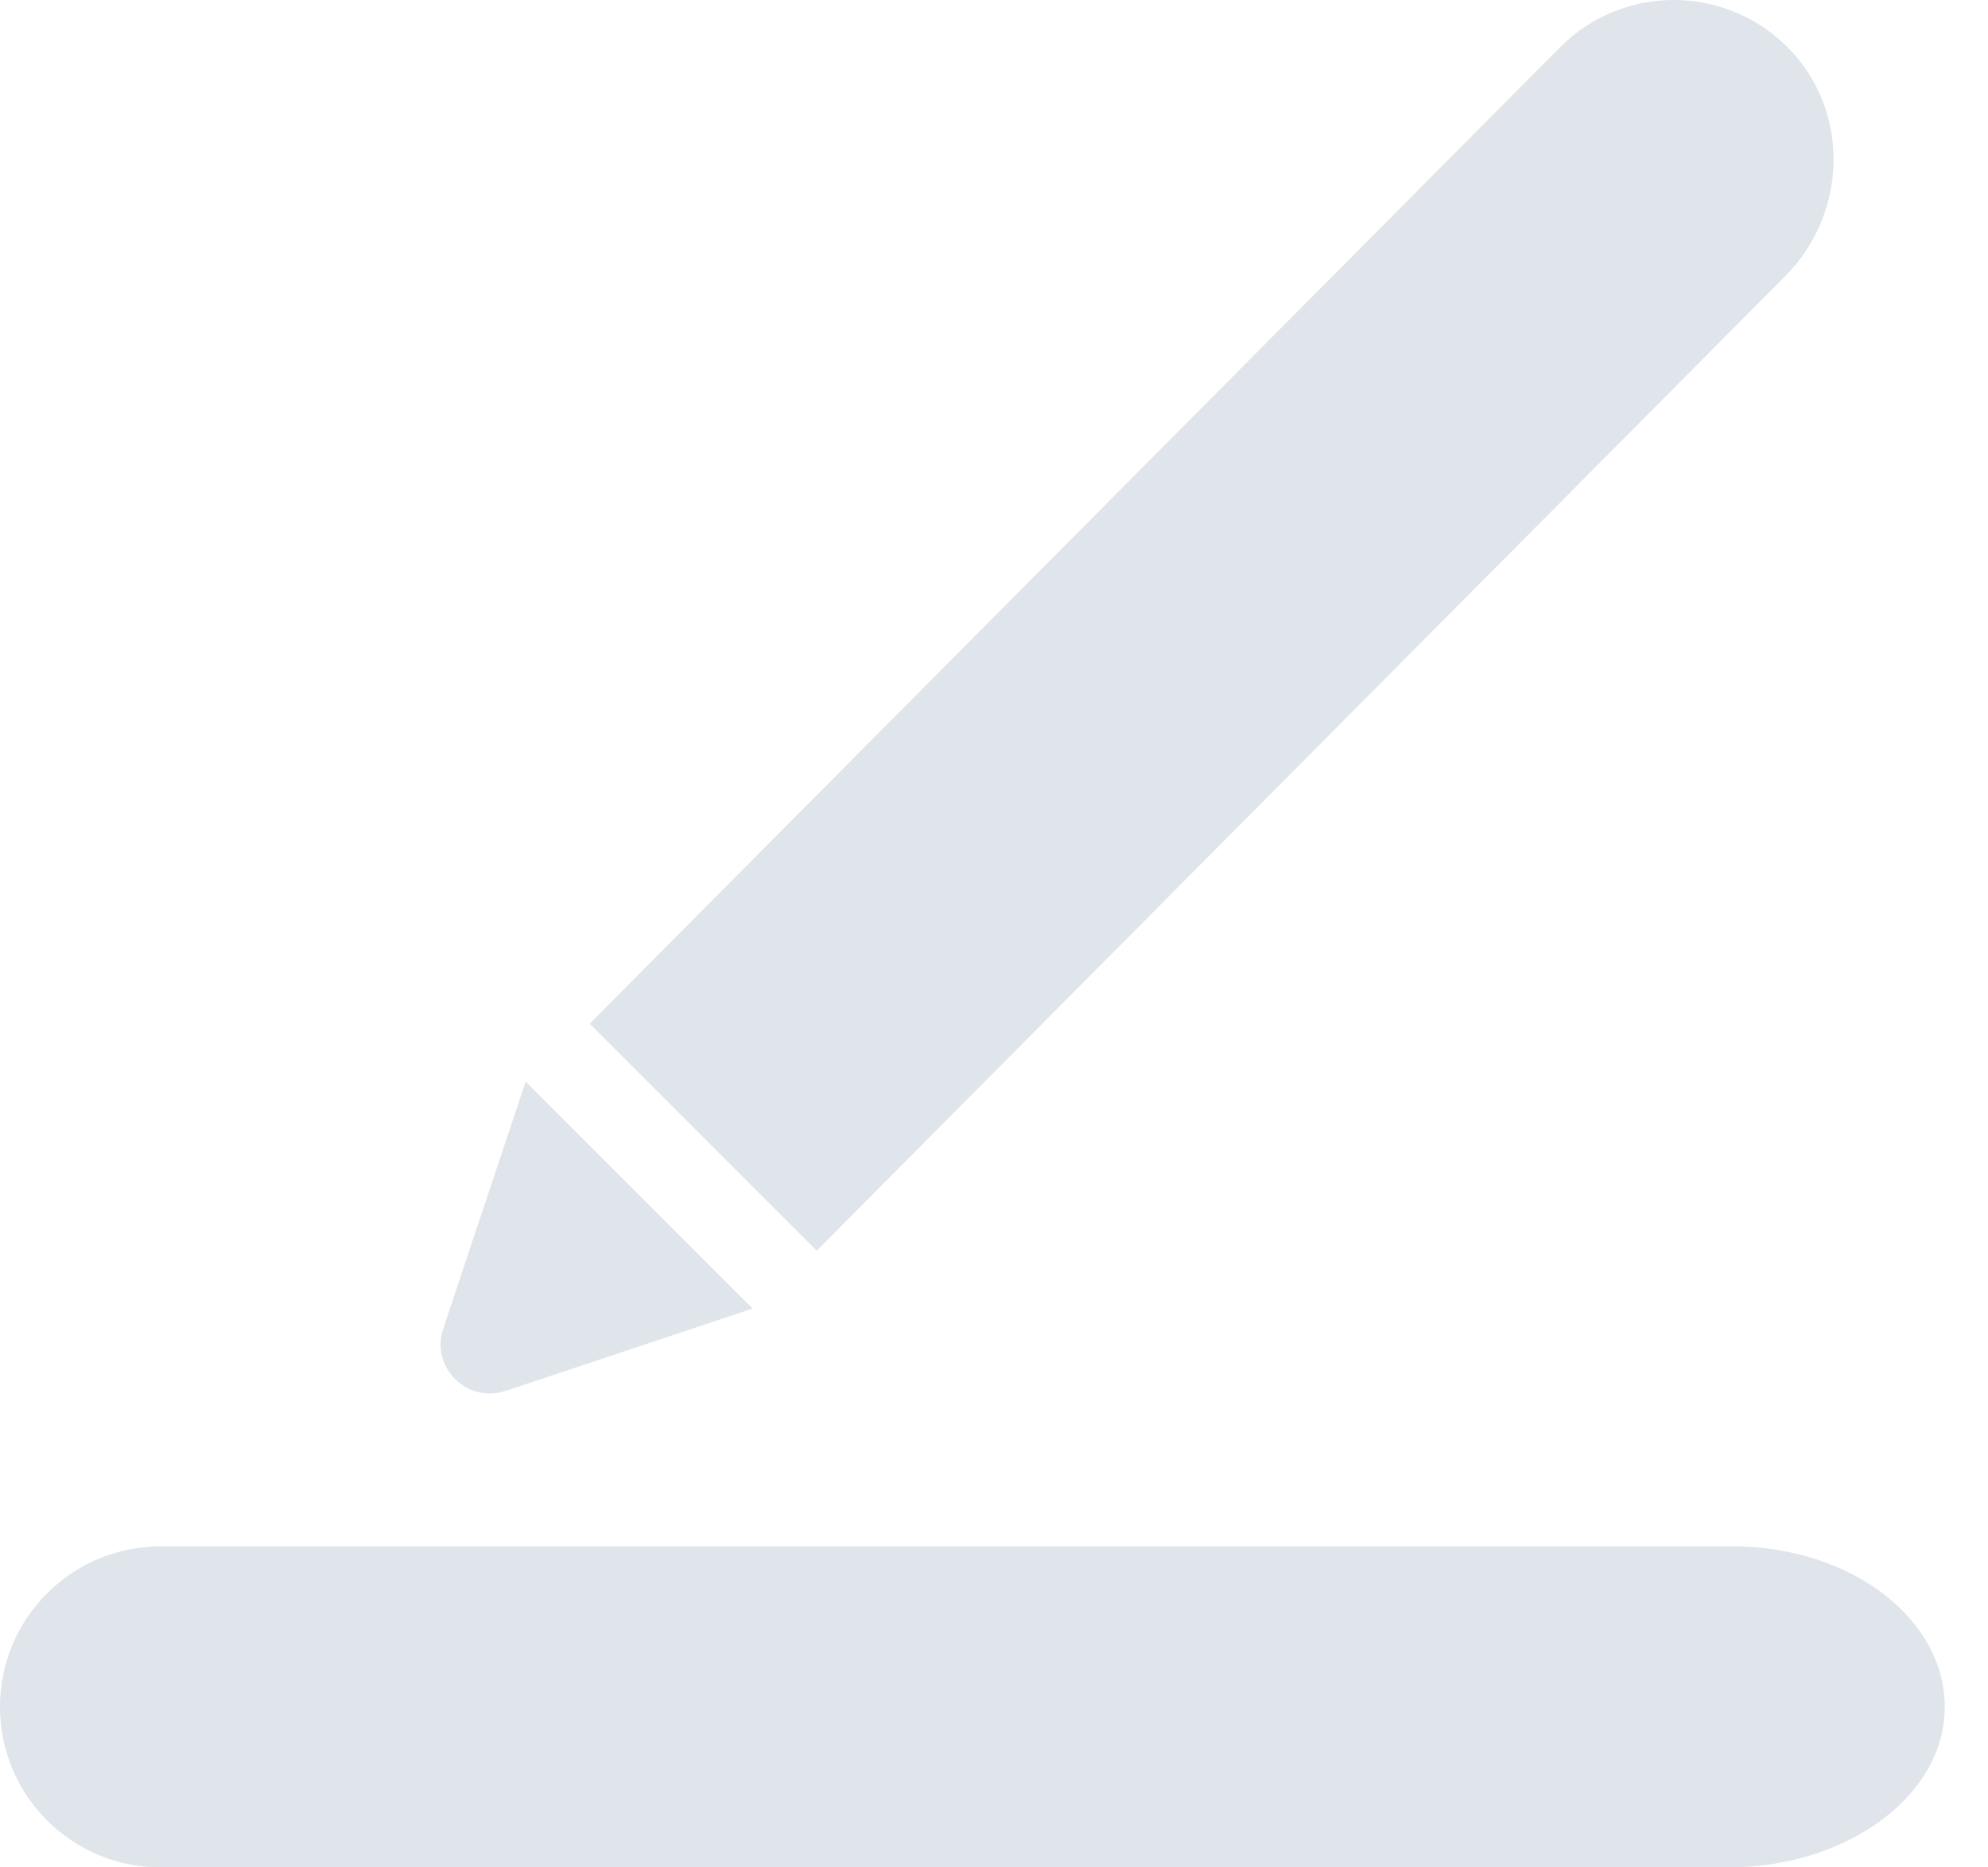
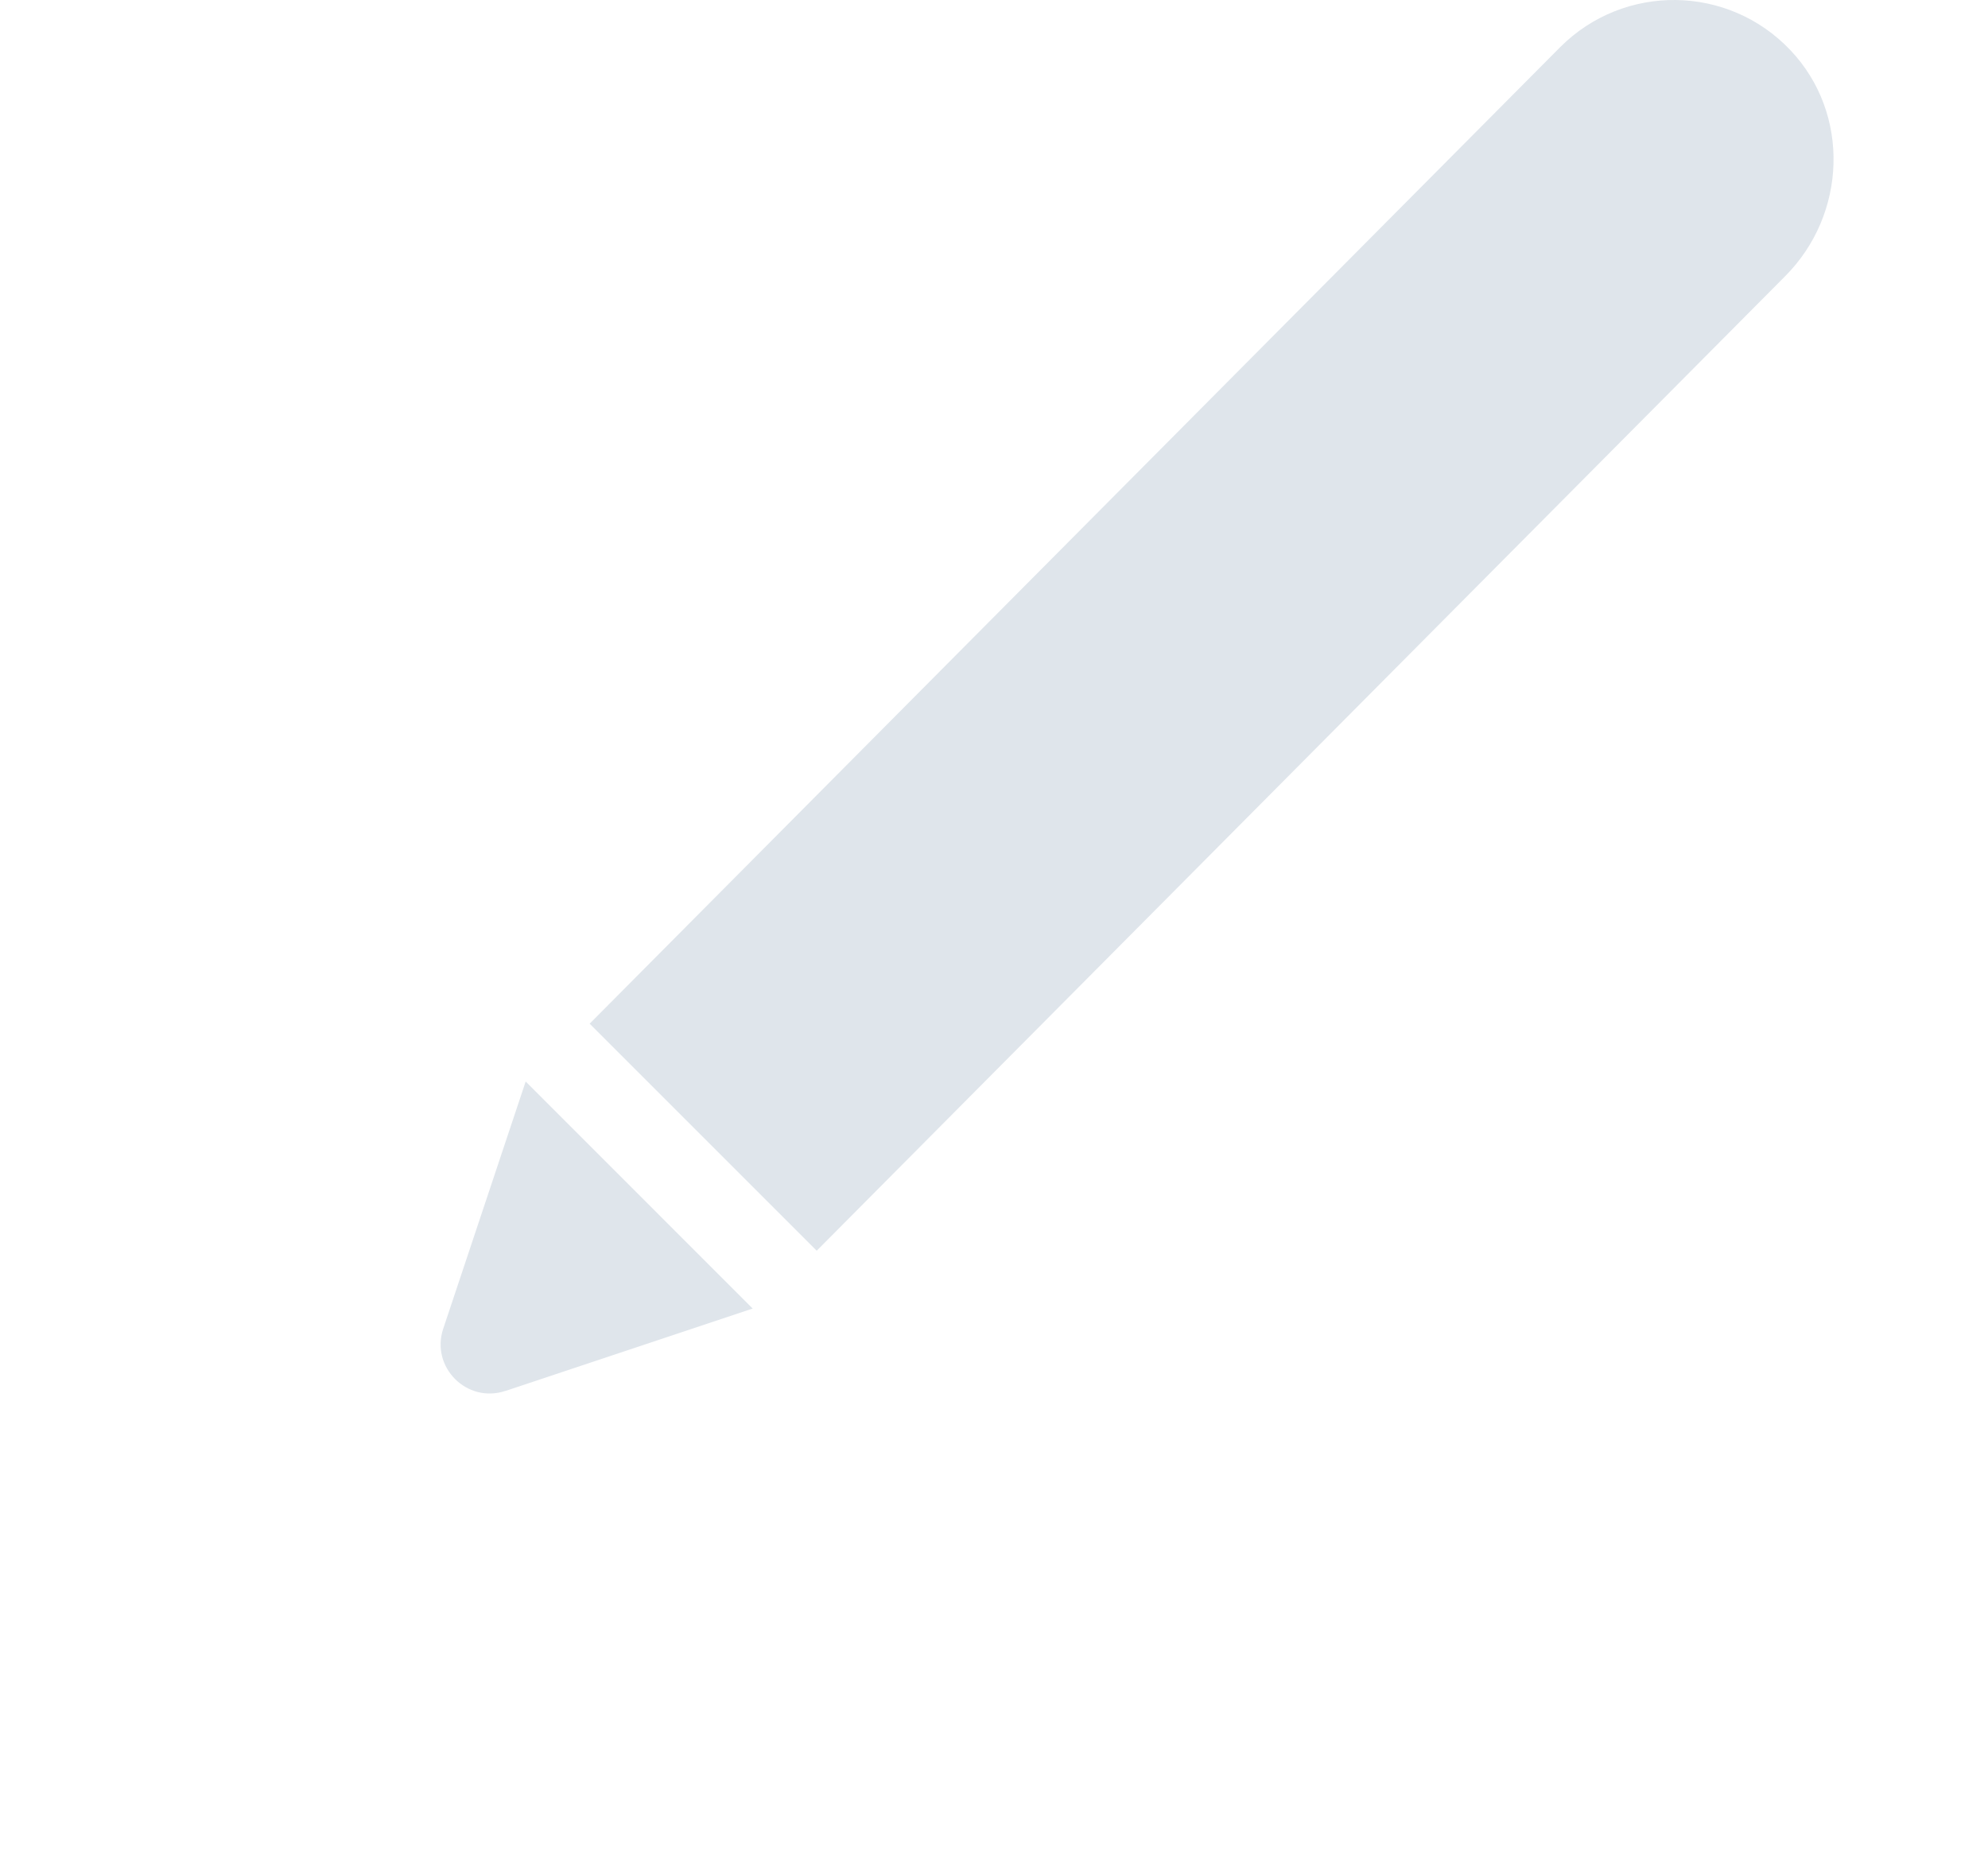
<svg xmlns="http://www.w3.org/2000/svg" width="33" height="31" viewBox="0 0 33 31" fill="none">
-   <path d="M28.767 25.671H2.665C1.193 25.671 0 26.864 0 28.335C0 29.807 1.193 31 2.665 31H28.694C30.609 31 32.228 29.862 32.281 28.41C32.335 26.904 30.741 25.671 28.767 25.671Z" fill="#DFE5EB" />
  <path d="M29.63 4.588C30.657 3.561 30.72 1.889 29.721 0.834C28.686 -0.26 26.959 -0.278 25.9 0.781L9.788 16.994L13.557 20.763L29.63 4.588Z" fill="#DFE5EB" />
  <path d="M8.39 23.091L12.494 21.723L8.726 17.954L7.357 22.059C7.145 22.696 7.751 23.303 8.389 23.09L8.39 23.091Z" fill="#DFE5EB" />
</svg>